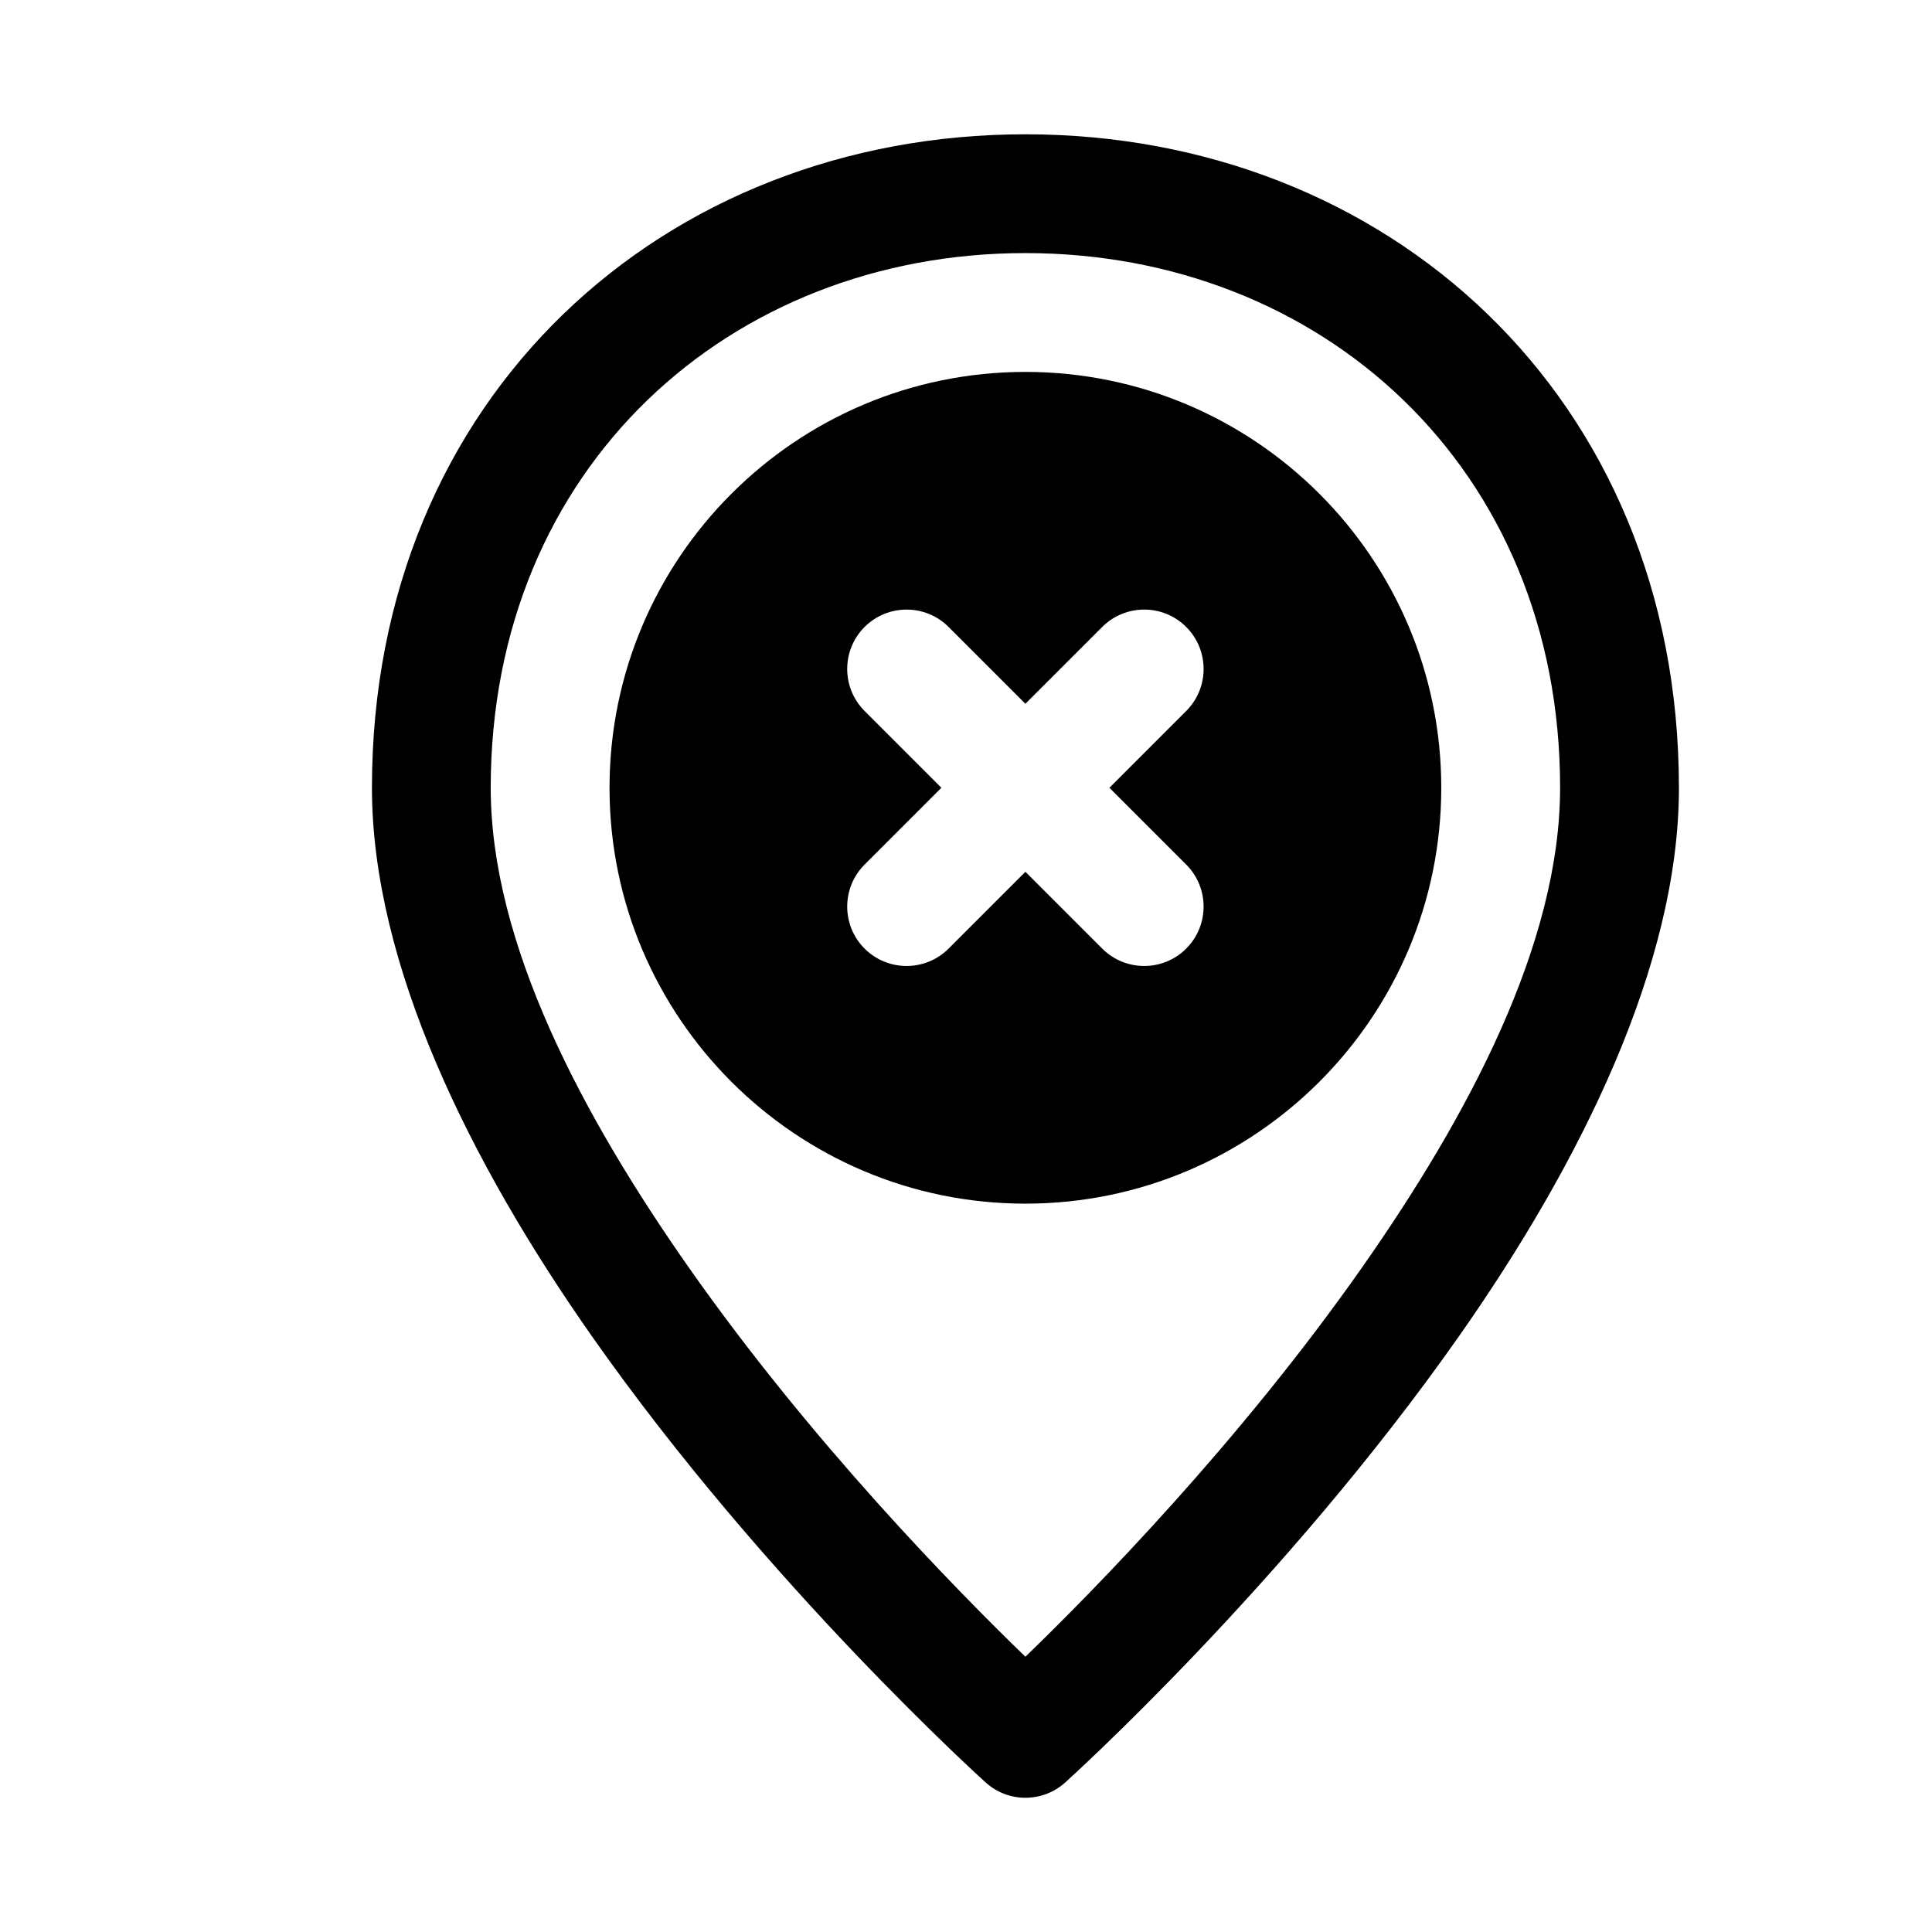
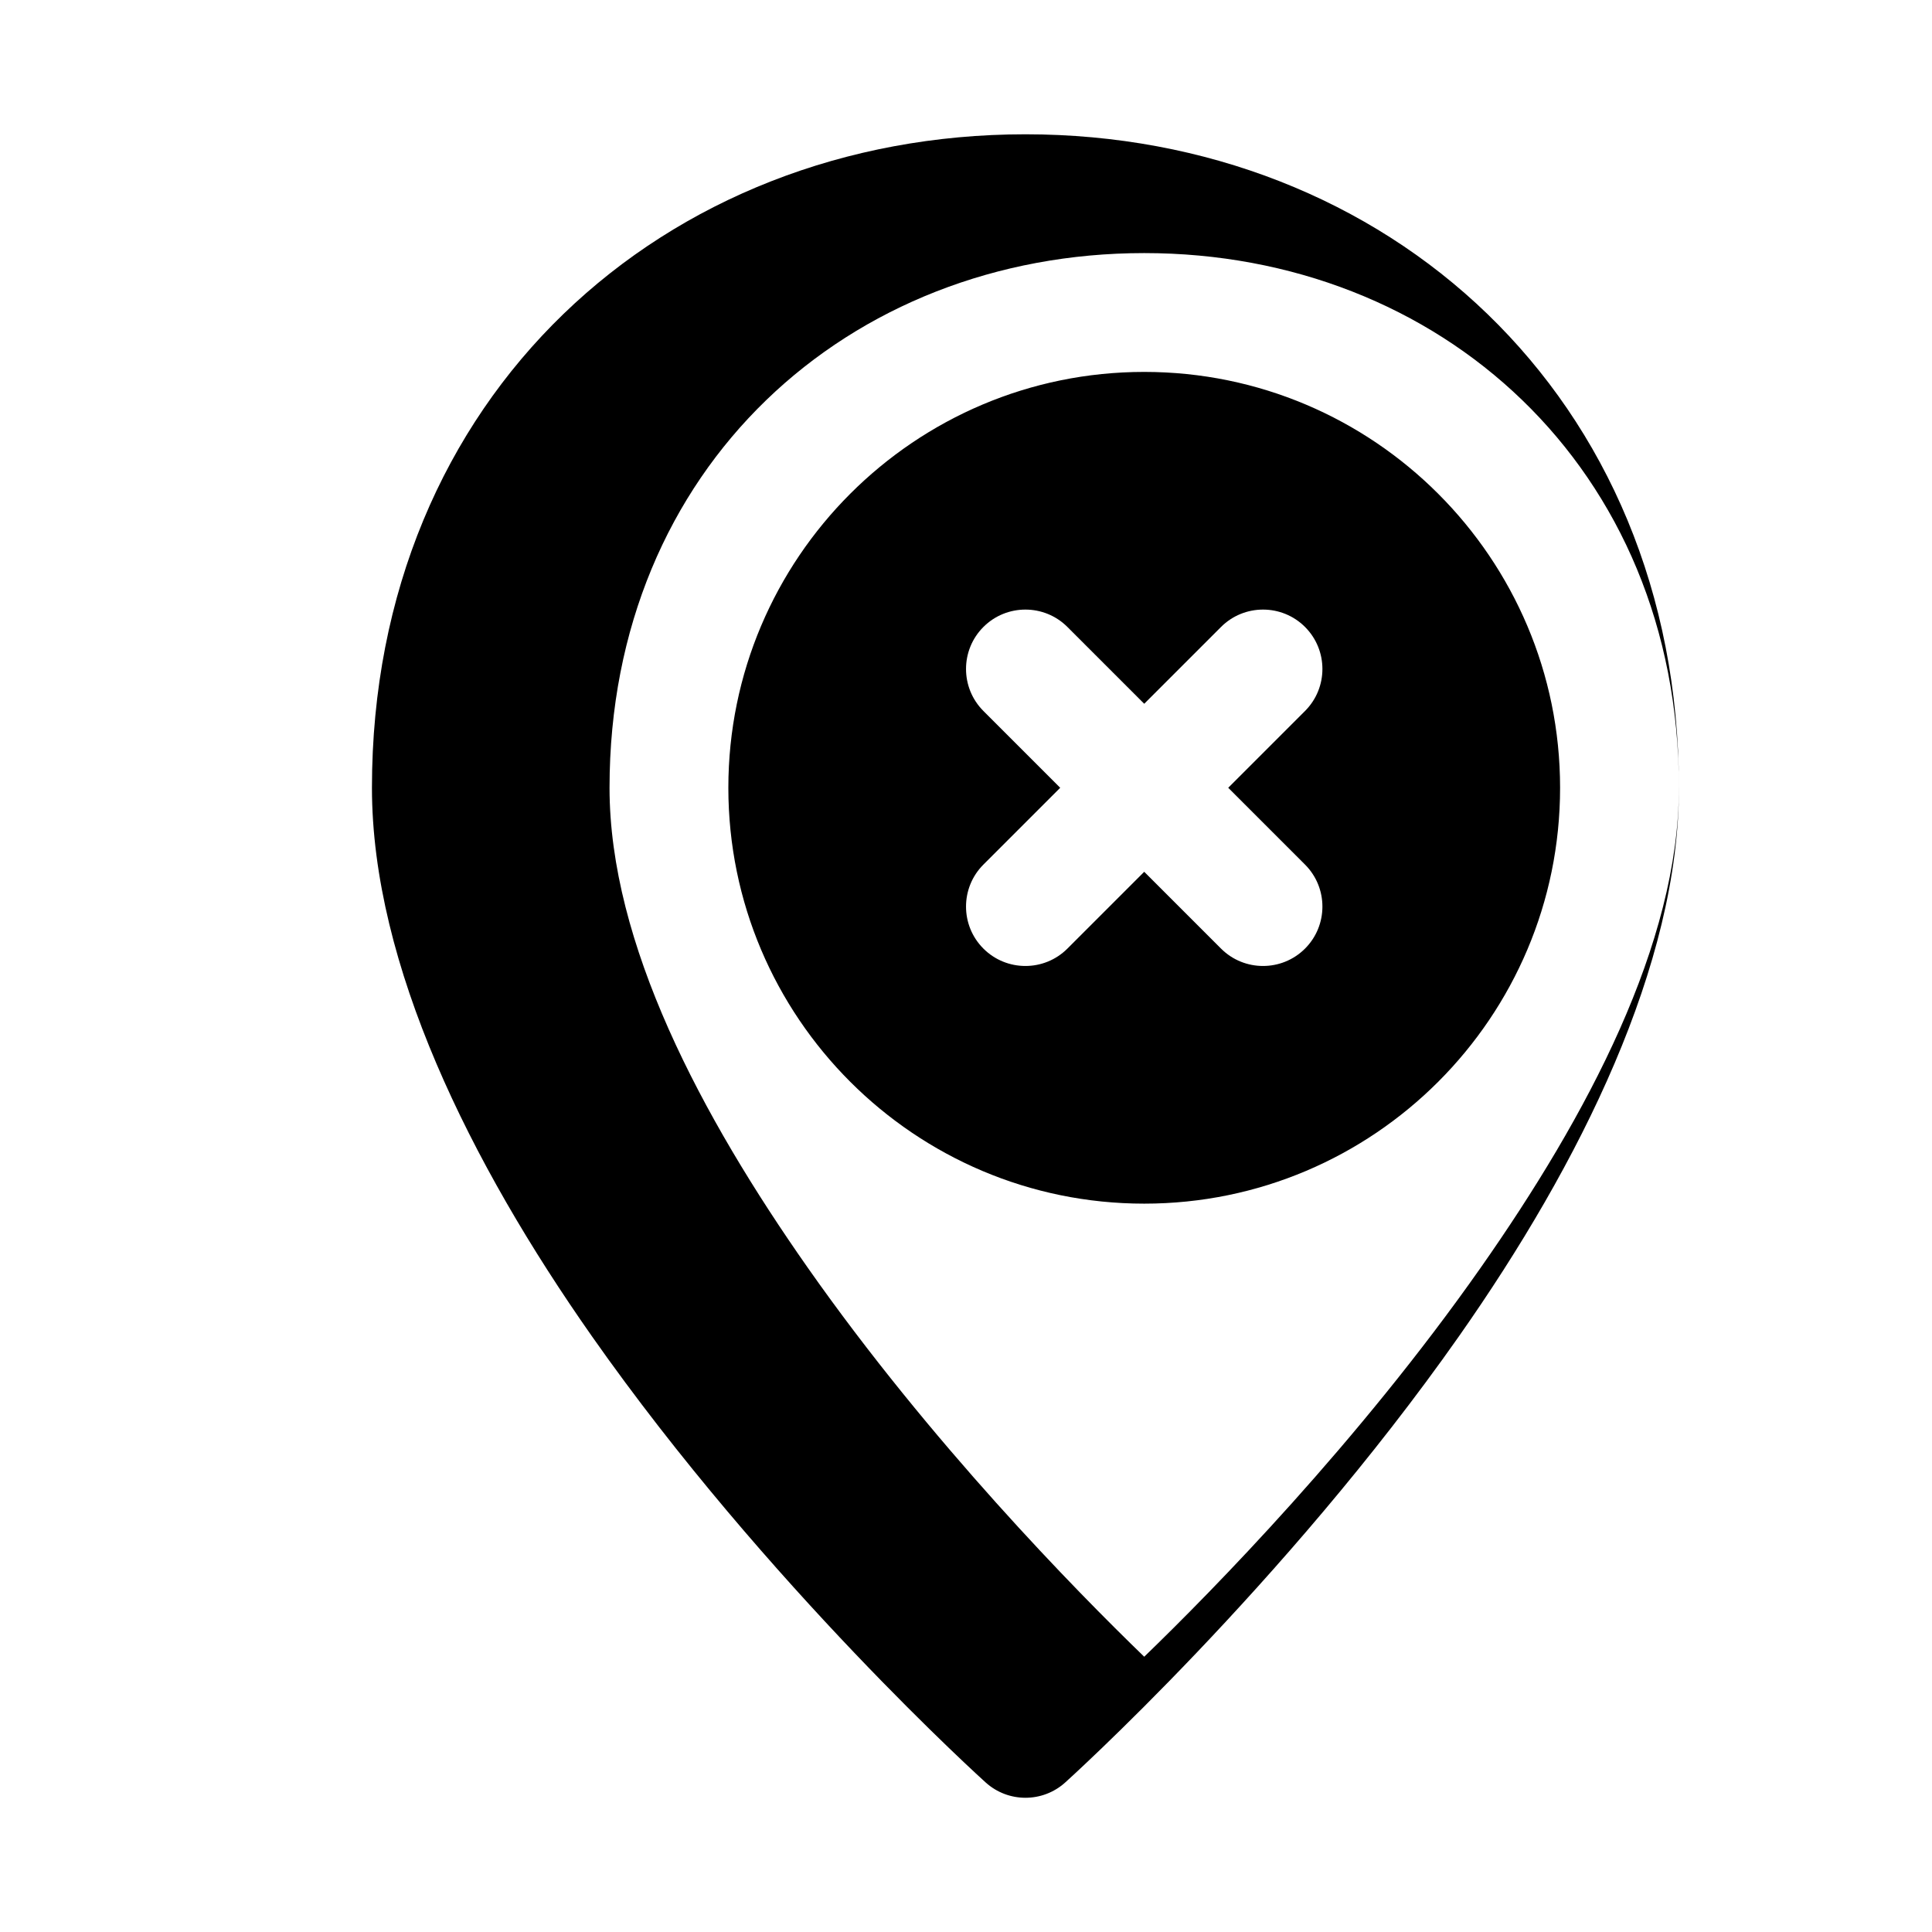
<svg xmlns="http://www.w3.org/2000/svg" fill="#000000" width="800px" height="800px" version="1.1" viewBox="144 144 512 512">
-   <path d="m588.93 352.77c0-103.91-77.602-173.18-173.18-173.18-95.582 0-173.18 69.273-173.18 173.18 0 46.918 26.105 99.488 58.27 145.32 46.398 66.109 104.38 118.29 104.38 118.29 5.984 5.398 15.082 5.398 21.066 0 0 0 57.984-52.176 104.38-118.29 32.164-45.832 58.27-98.398 58.27-145.32zm-31.488 0c0 41.25-24.277 86.922-52.57 127.24-32.496 46.305-70.941 85.457-89.129 103.04-18.184-17.586-56.633-56.742-89.129-103.04-28.293-40.32-52.57-85.992-52.57-127.24 0-85.02 63.496-141.7 141.7-141.7s141.7 56.68 141.7 141.7zm-141.7-110.21c-60.82 0-110.21 49.391-110.21 110.21 0 60.82 49.391 110.21 110.21 110.21 60.82 0 110.21-49.391 110.21-110.21 0-60.82-49.391-110.21-110.21-110.21zm22.262 110.21 20.355-20.355c6.141-6.141 6.141-16.121 0-22.262-6.141-6.141-16.121-6.141-22.262 0l-20.355 20.355-20.355-20.355c-6.141-6.141-16.121-6.141-22.262 0-6.141 6.141-6.141 16.121 0 22.262l20.355 20.355-20.355 20.355c-6.141 6.141-6.141 16.121 0 22.262 6.141 6.141 16.121 6.141 22.262 0l20.355-20.355 20.355 20.355c6.141 6.141 16.121 6.141 22.262 0 6.141-6.141 6.141-16.121 0-22.262z" fill-rule="evenodd" />
+   <path d="m588.93 352.77c0-103.91-77.602-173.18-173.18-173.18-95.582 0-173.18 69.273-173.18 173.18 0 46.918 26.105 99.488 58.27 145.32 46.398 66.109 104.38 118.29 104.38 118.29 5.984 5.398 15.082 5.398 21.066 0 0 0 57.984-52.176 104.38-118.29 32.164-45.832 58.27-98.398 58.27-145.32zc0 41.25-24.277 86.922-52.57 127.24-32.496 46.305-70.941 85.457-89.129 103.04-18.184-17.586-56.633-56.742-89.129-103.04-28.293-40.32-52.57-85.992-52.57-127.24 0-85.02 63.496-141.7 141.7-141.7s141.7 56.68 141.7 141.7zm-141.7-110.21c-60.82 0-110.21 49.391-110.21 110.21 0 60.82 49.391 110.21 110.21 110.21 60.82 0 110.21-49.391 110.21-110.21 0-60.82-49.391-110.21-110.21-110.21zm22.262 110.21 20.355-20.355c6.141-6.141 6.141-16.121 0-22.262-6.141-6.141-16.121-6.141-22.262 0l-20.355 20.355-20.355-20.355c-6.141-6.141-16.121-6.141-22.262 0-6.141 6.141-6.141 16.121 0 22.262l20.355 20.355-20.355 20.355c-6.141 6.141-6.141 16.121 0 22.262 6.141 6.141 16.121 6.141 22.262 0l20.355-20.355 20.355 20.355c6.141 6.141 16.121 6.141 22.262 0 6.141-6.141 6.141-16.121 0-22.262z" fill-rule="evenodd" />
</svg>